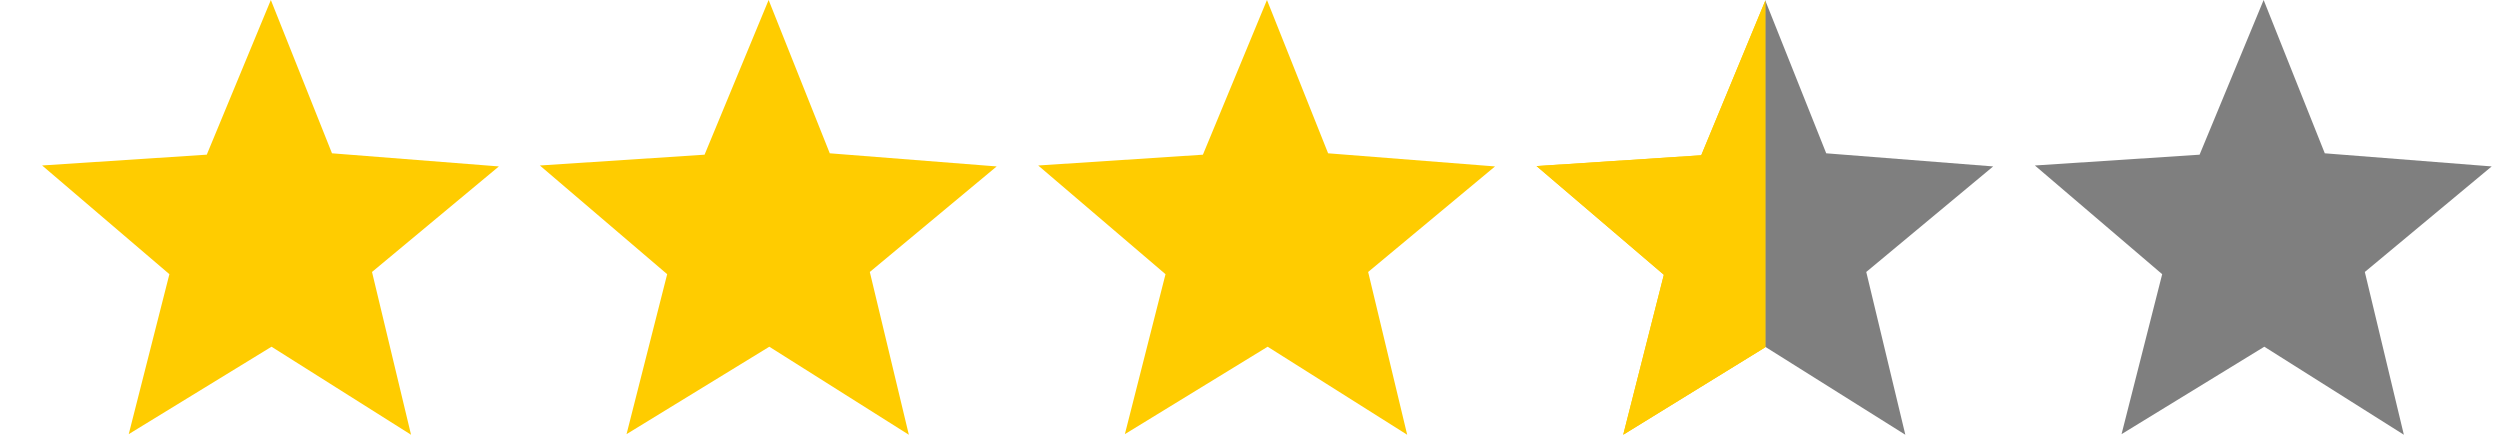
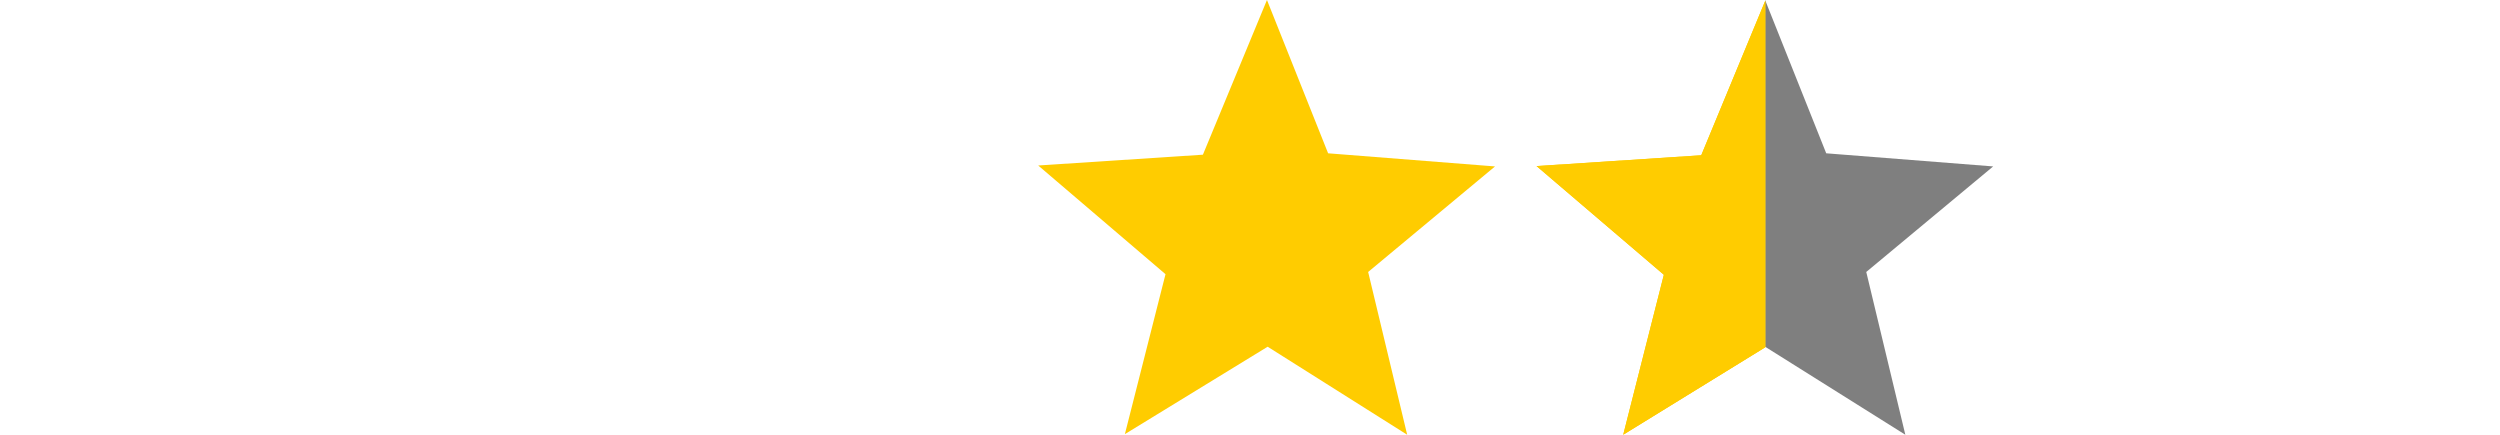
<svg xmlns="http://www.w3.org/2000/svg" height="20.938" width="120.4">
-   <path d="M109.017 0l2.945 7.383 8.038.632-6.11 5.083 1.88 7.84-6.72-4.24-6.876 4.21 1.957-7.703L98 7.97l7.932-.52z" opacity=".5" />
-   <path d="M37.017 0l2.945 7.383L48 8.015l-6.11 5.083 1.88 7.84-6.72-4.24-6.876 4.21 1.957-7.703L26 7.97l7.932-.52zM13.044 0l2.945 7.383 8.037.632-6.11 5.083 1.88 7.84-6.72-4.24-6.876 4.21 1.958-7.703-6.13-5.236 7.93-.52z" fill="#fc0" />
  <path d="M85.006 0l2.945 7.383 8.04.632-6.112 5.083 1.882 7.84-6.754-4.24v-9.25z" opacity=".5" />
  <g fill="#fc0">
    <path d="M85.017.03V16.724l-6.843 4.213 1.957-7.704L74 7.998l7.932-.52z" />
    <path d="M85.017.03V16.724l-6.843 4.213 1.957-7.704L74 7.998l7.932-.52z" />
  </g>
  <g>
    <path d="M61.017 0l2.945 7.383L72 8.015l-6.11 5.083 1.88 7.84-6.72-4.24-6.876 4.21 1.957-7.703L50 7.97l7.932-.52z" fill="#fc0" />
  </g>
</svg>